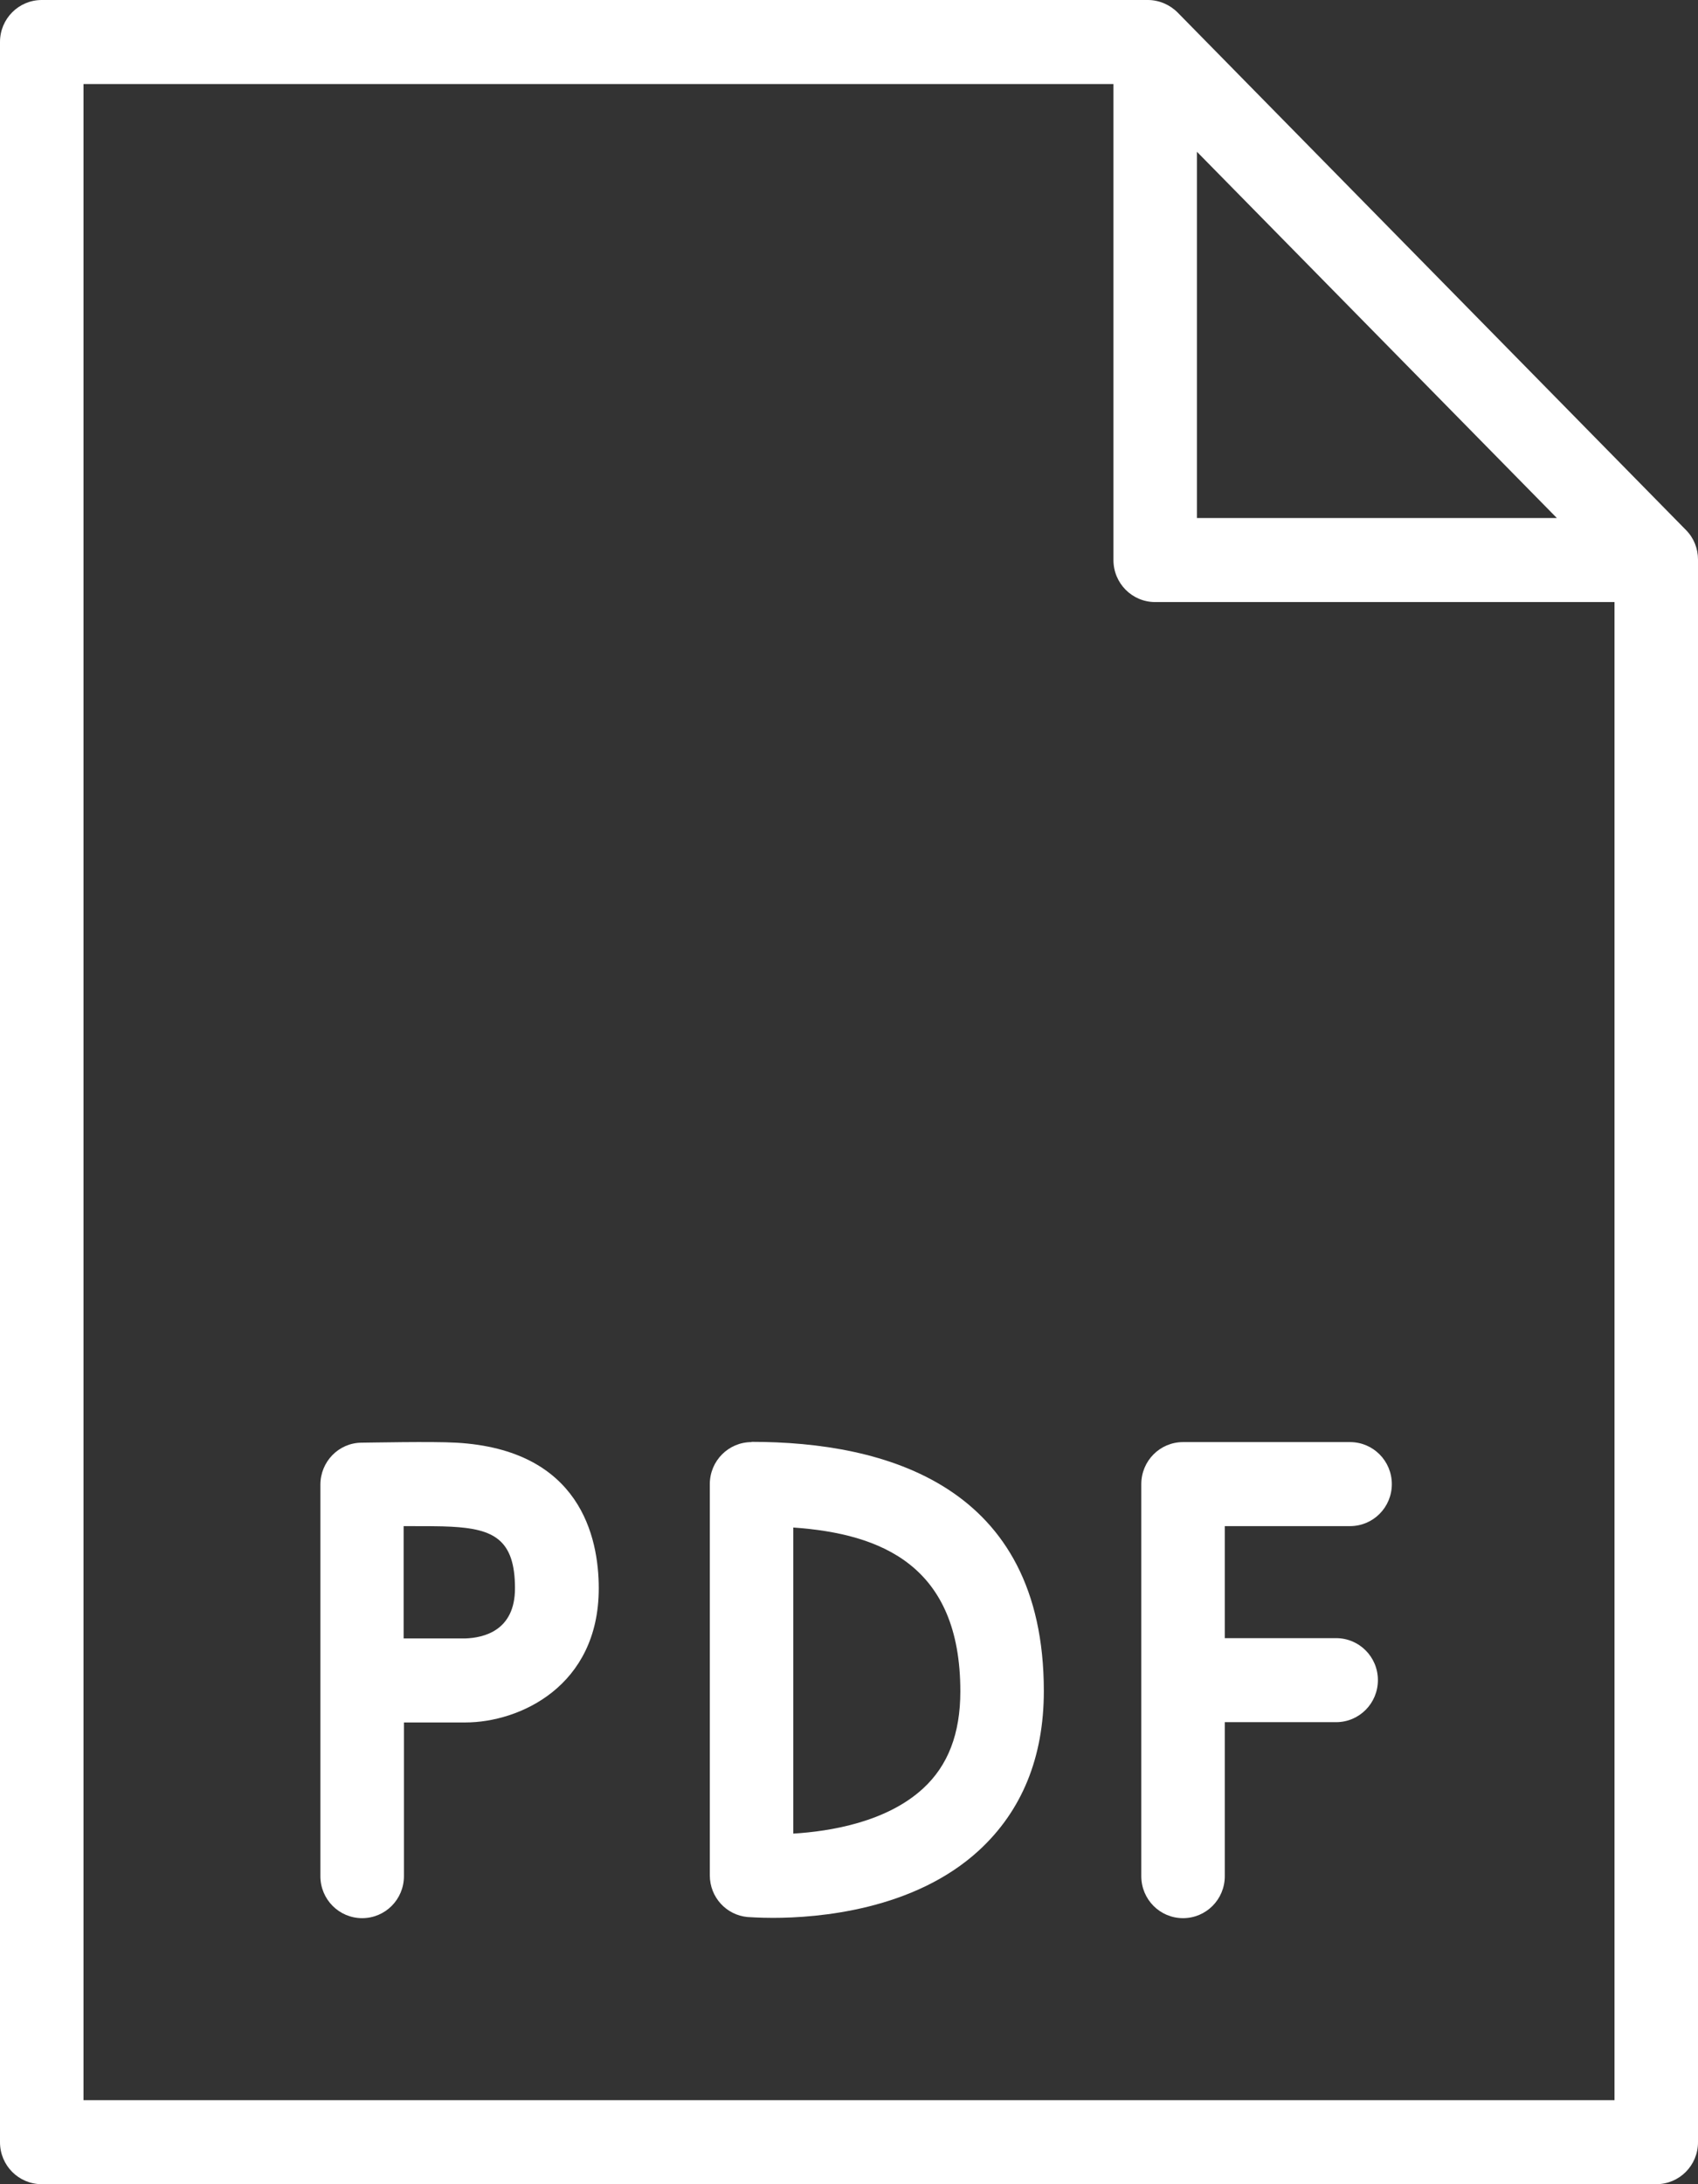
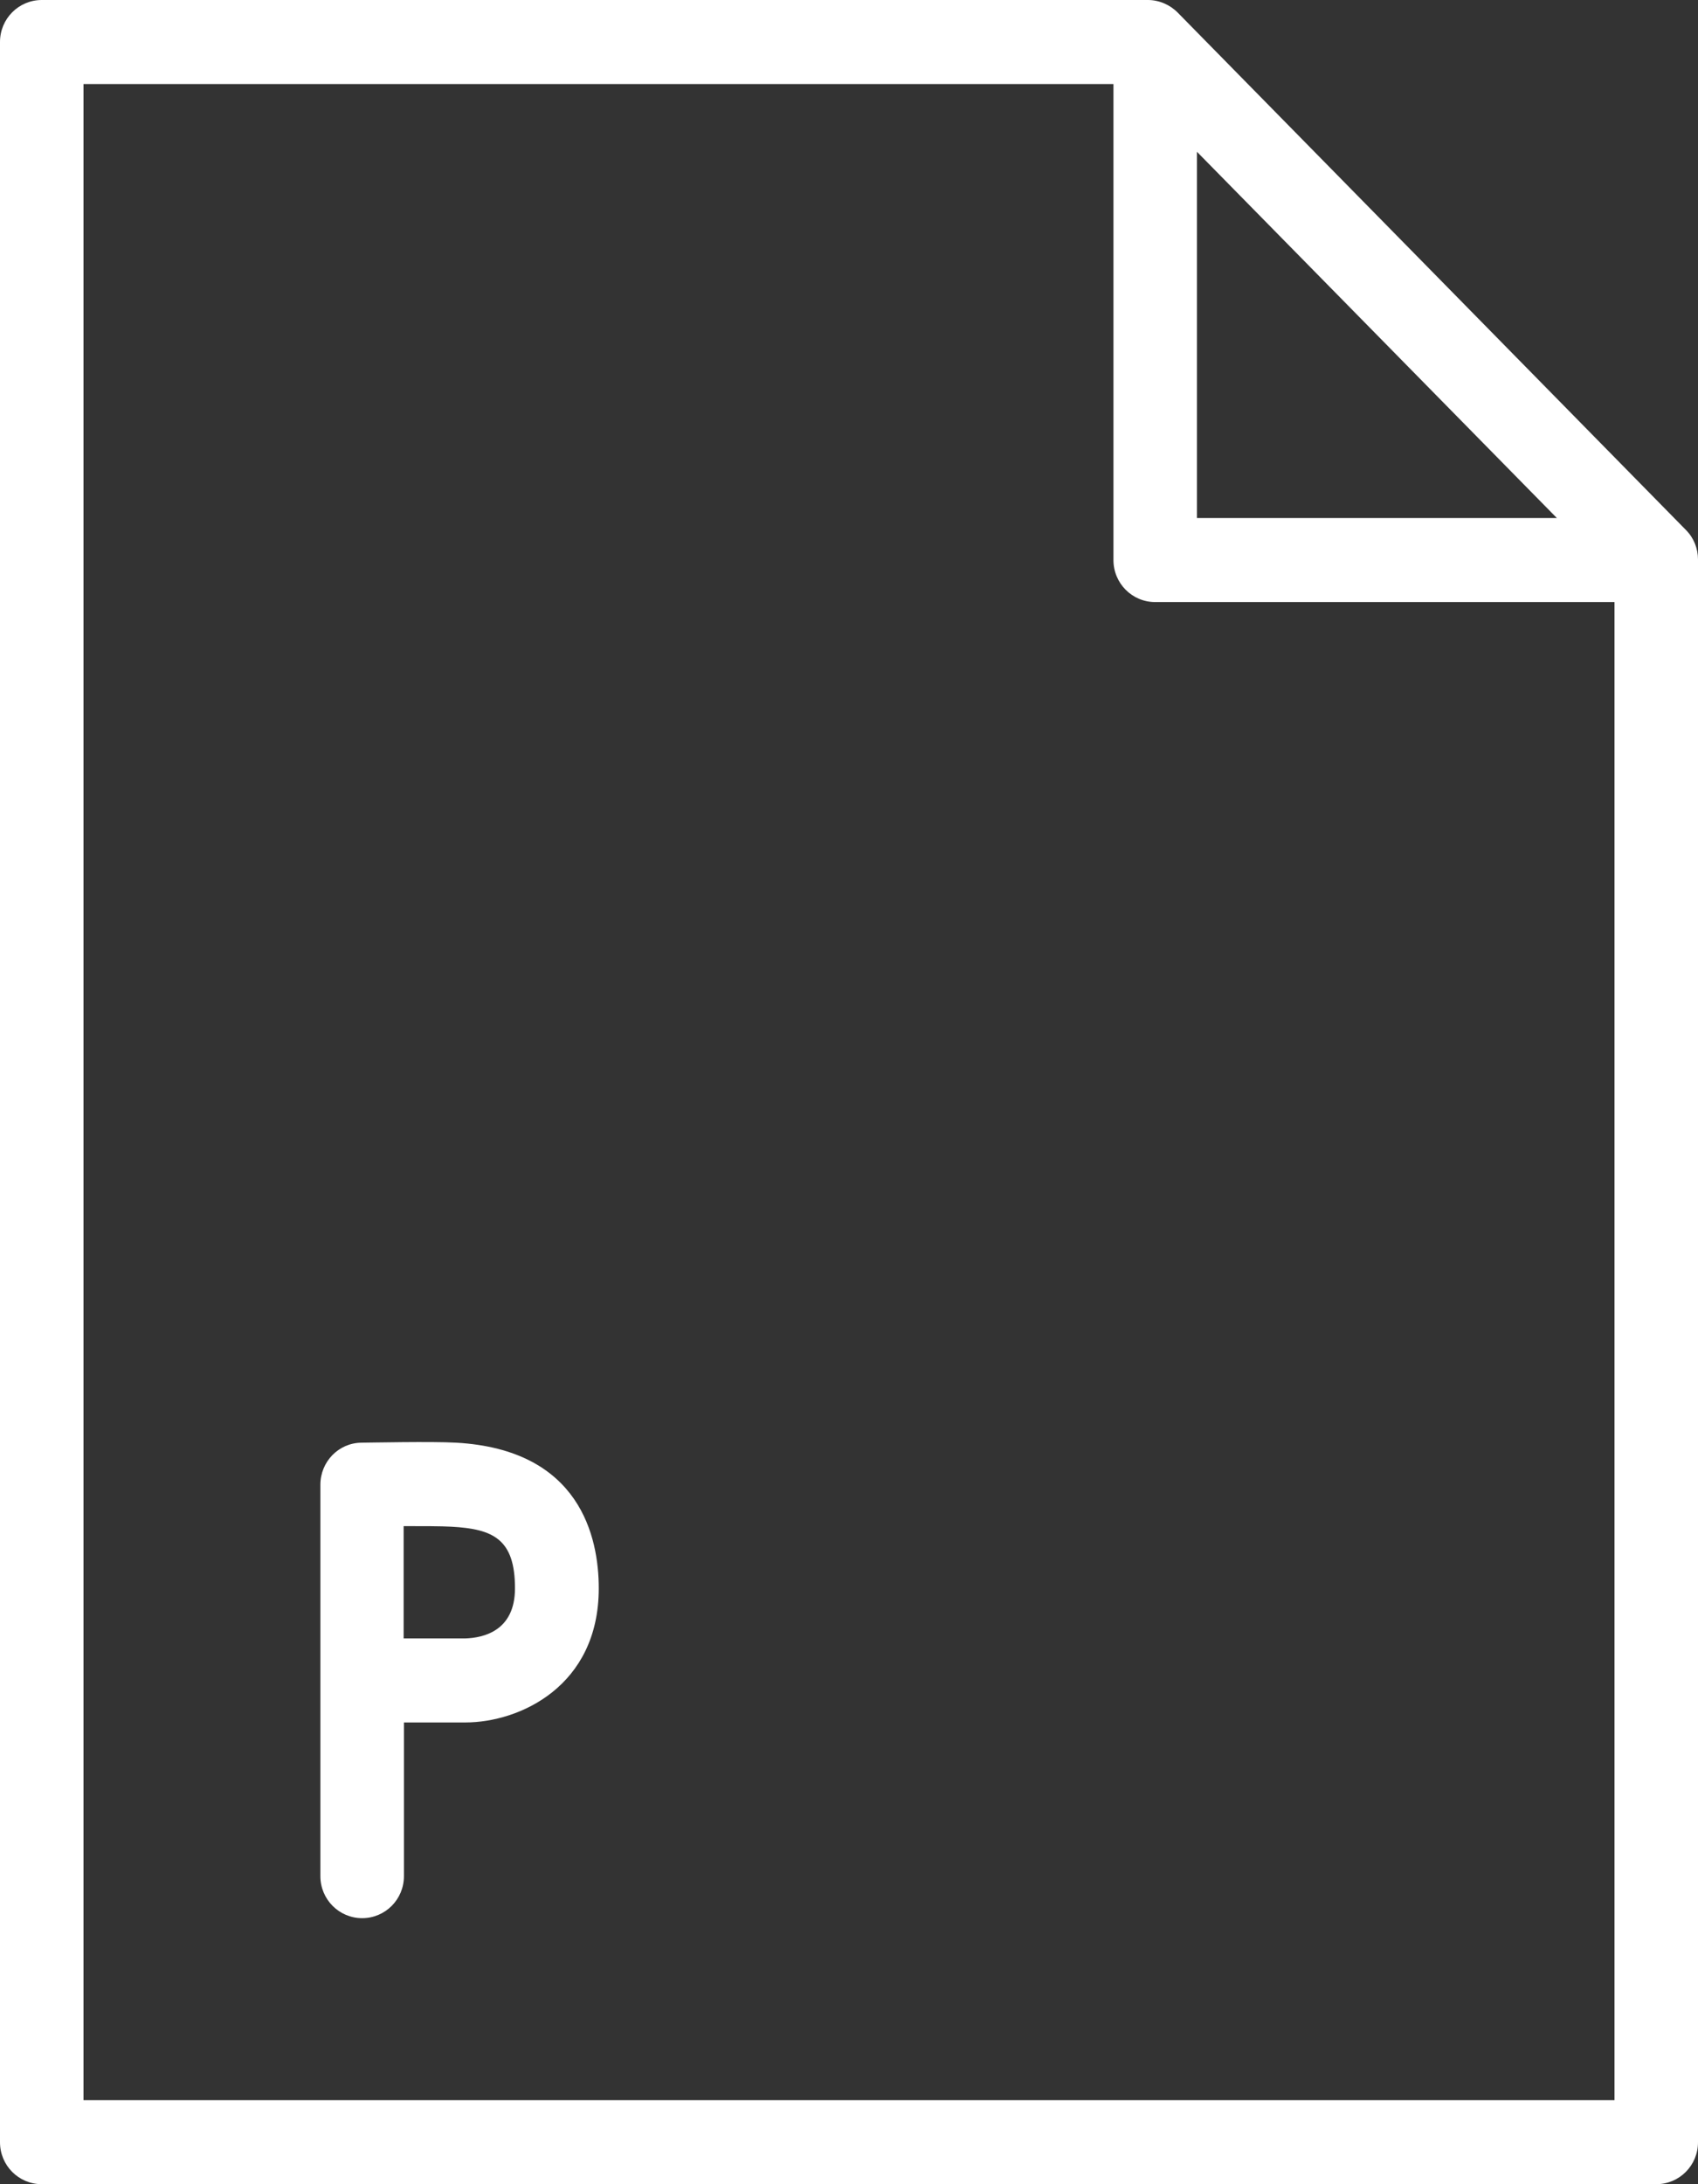
<svg xmlns="http://www.w3.org/2000/svg" width="35" height="45" viewBox="0 0 35 45" fill="none">
  <rect x="0" y="0" width="35" height="45" fill="#333333" stroke="none" />
  <g clip-path="url(#clip0_395_845)">
    <path d="M9.399 29.723C8.911 29.694 7.591 29.723 7.448 29.723C6.977 29.729 6.604 30.116 6.604 30.589V38.654C6.604 39.133 6.989 39.519 7.465 39.519C7.941 39.519 8.326 39.133 8.326 38.654V35.487H9.594C10.701 35.487 12.342 34.748 12.342 32.723C12.342 31.668 11.958 29.867 9.404 29.723H9.399ZM9.588 33.756H8.32V31.442C8.71 31.442 9.106 31.442 9.301 31.454C10.173 31.5 10.615 31.714 10.615 32.723C10.615 33.6 9.967 33.744 9.588 33.756Z" fill="white" />
-     <path d="M27.828 29.711H24.385C23.909 29.711 23.525 30.098 23.525 30.577V38.654C23.525 39.133 23.909 39.519 24.385 39.519C24.861 39.519 25.246 39.133 25.246 38.654V35.481H27.541C28.017 35.481 28.402 35.094 28.402 34.615C28.402 34.136 28.017 33.75 27.541 33.75H25.246V31.442H27.828C28.304 31.442 28.689 31.056 28.689 30.577C28.689 30.098 28.304 29.711 27.828 29.711Z" fill="white" />
-     <path d="M15.492 29.711C15.015 29.711 14.631 30.098 14.631 30.577V38.636C14.631 39.086 14.969 39.456 15.411 39.496C15.44 39.496 15.635 39.513 15.933 39.513C16.869 39.513 18.842 39.352 20.179 38.123C21.063 37.309 21.516 36.208 21.516 34.84C21.516 30.594 18.24 29.706 15.492 29.706V29.711ZM19.026 36.848C18.274 37.54 17.115 37.731 16.352 37.777V31.471C18.171 31.598 19.795 32.256 19.795 34.846C19.795 35.717 19.542 36.375 19.026 36.848Z" fill="white" />
    <path d="M34.753 10.921L24.276 0.26C24.116 0.098 23.892 0 23.662 0H0.861C0.384 0 0 0.387 0 0.865V44.135C0 44.614 0.384 45 0.861 45H34.139C34.616 45 35 44.614 35 44.135V11.527C35 11.302 34.914 11.083 34.753 10.921ZM24.672 3.127L32.091 10.673H24.672V3.127ZM1.721 43.269V1.731H22.951V11.539C22.951 12.017 23.335 12.404 23.811 12.404H33.279V43.269H1.721Z" fill="white" />
  </g>
  <defs>
    <clipPath id="clip0_395_845">
      <rect width="35" height="45" fill="white" />
    </clipPath>
  </defs>
</svg>